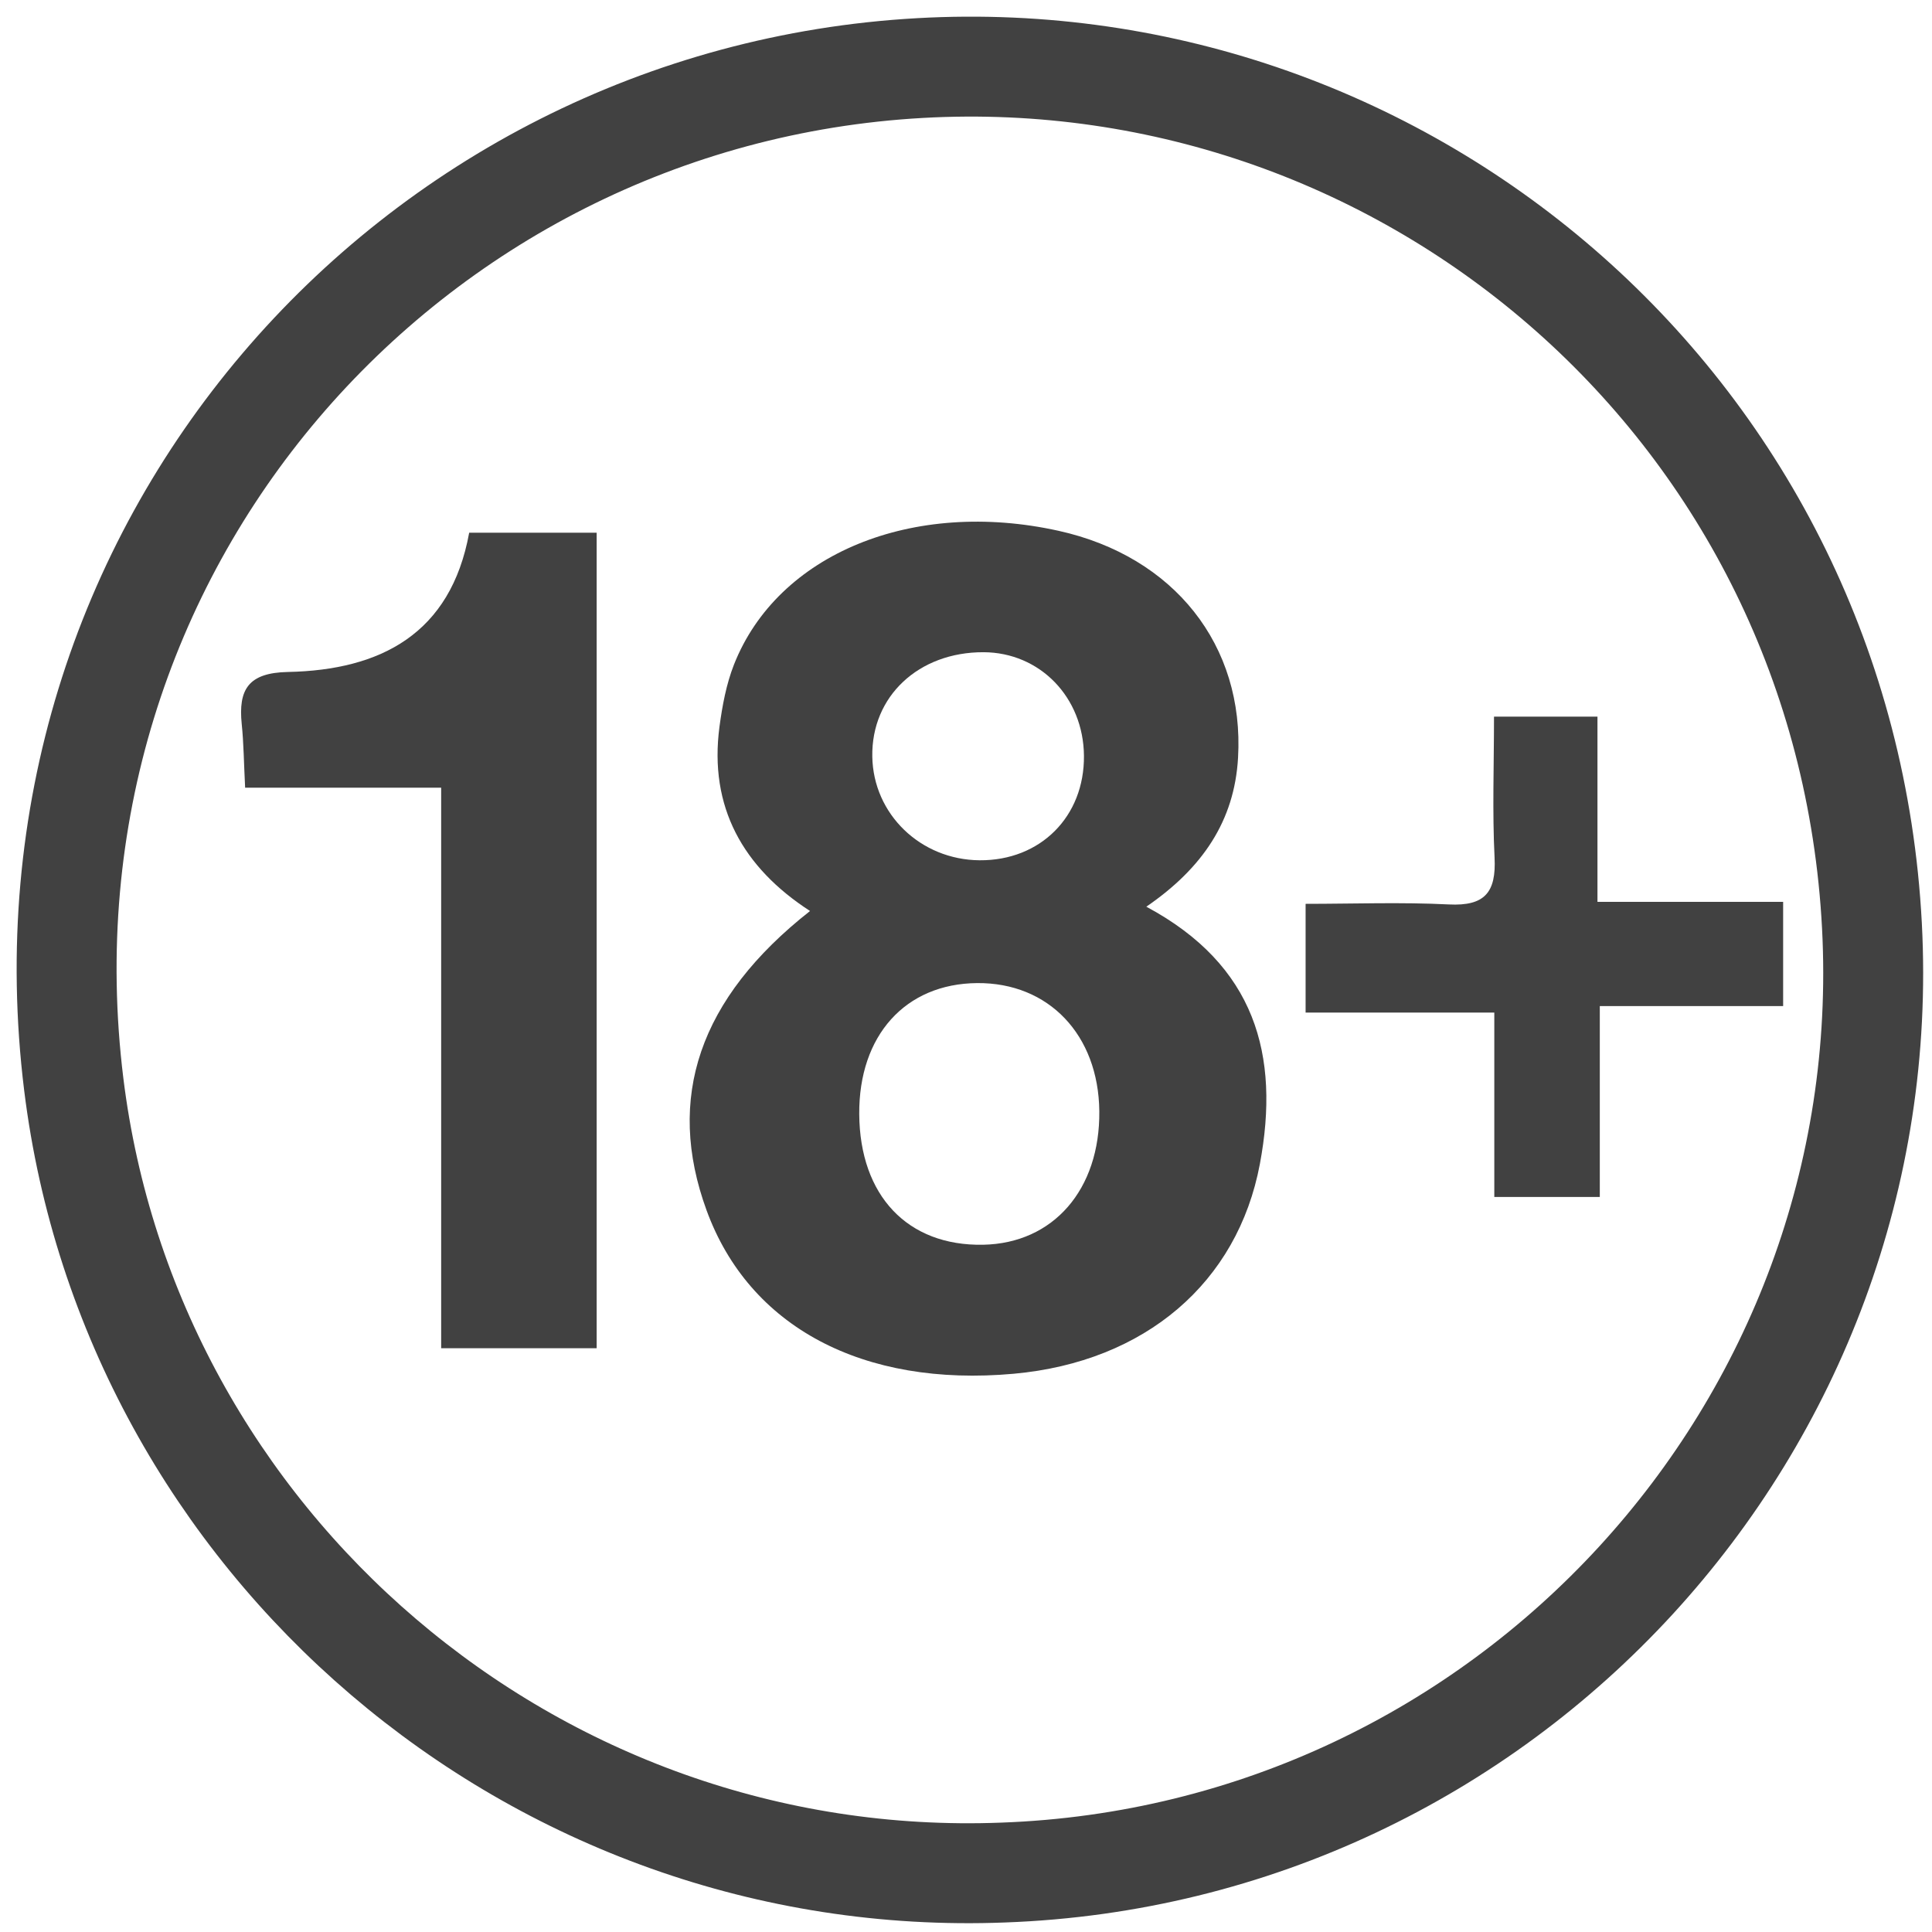
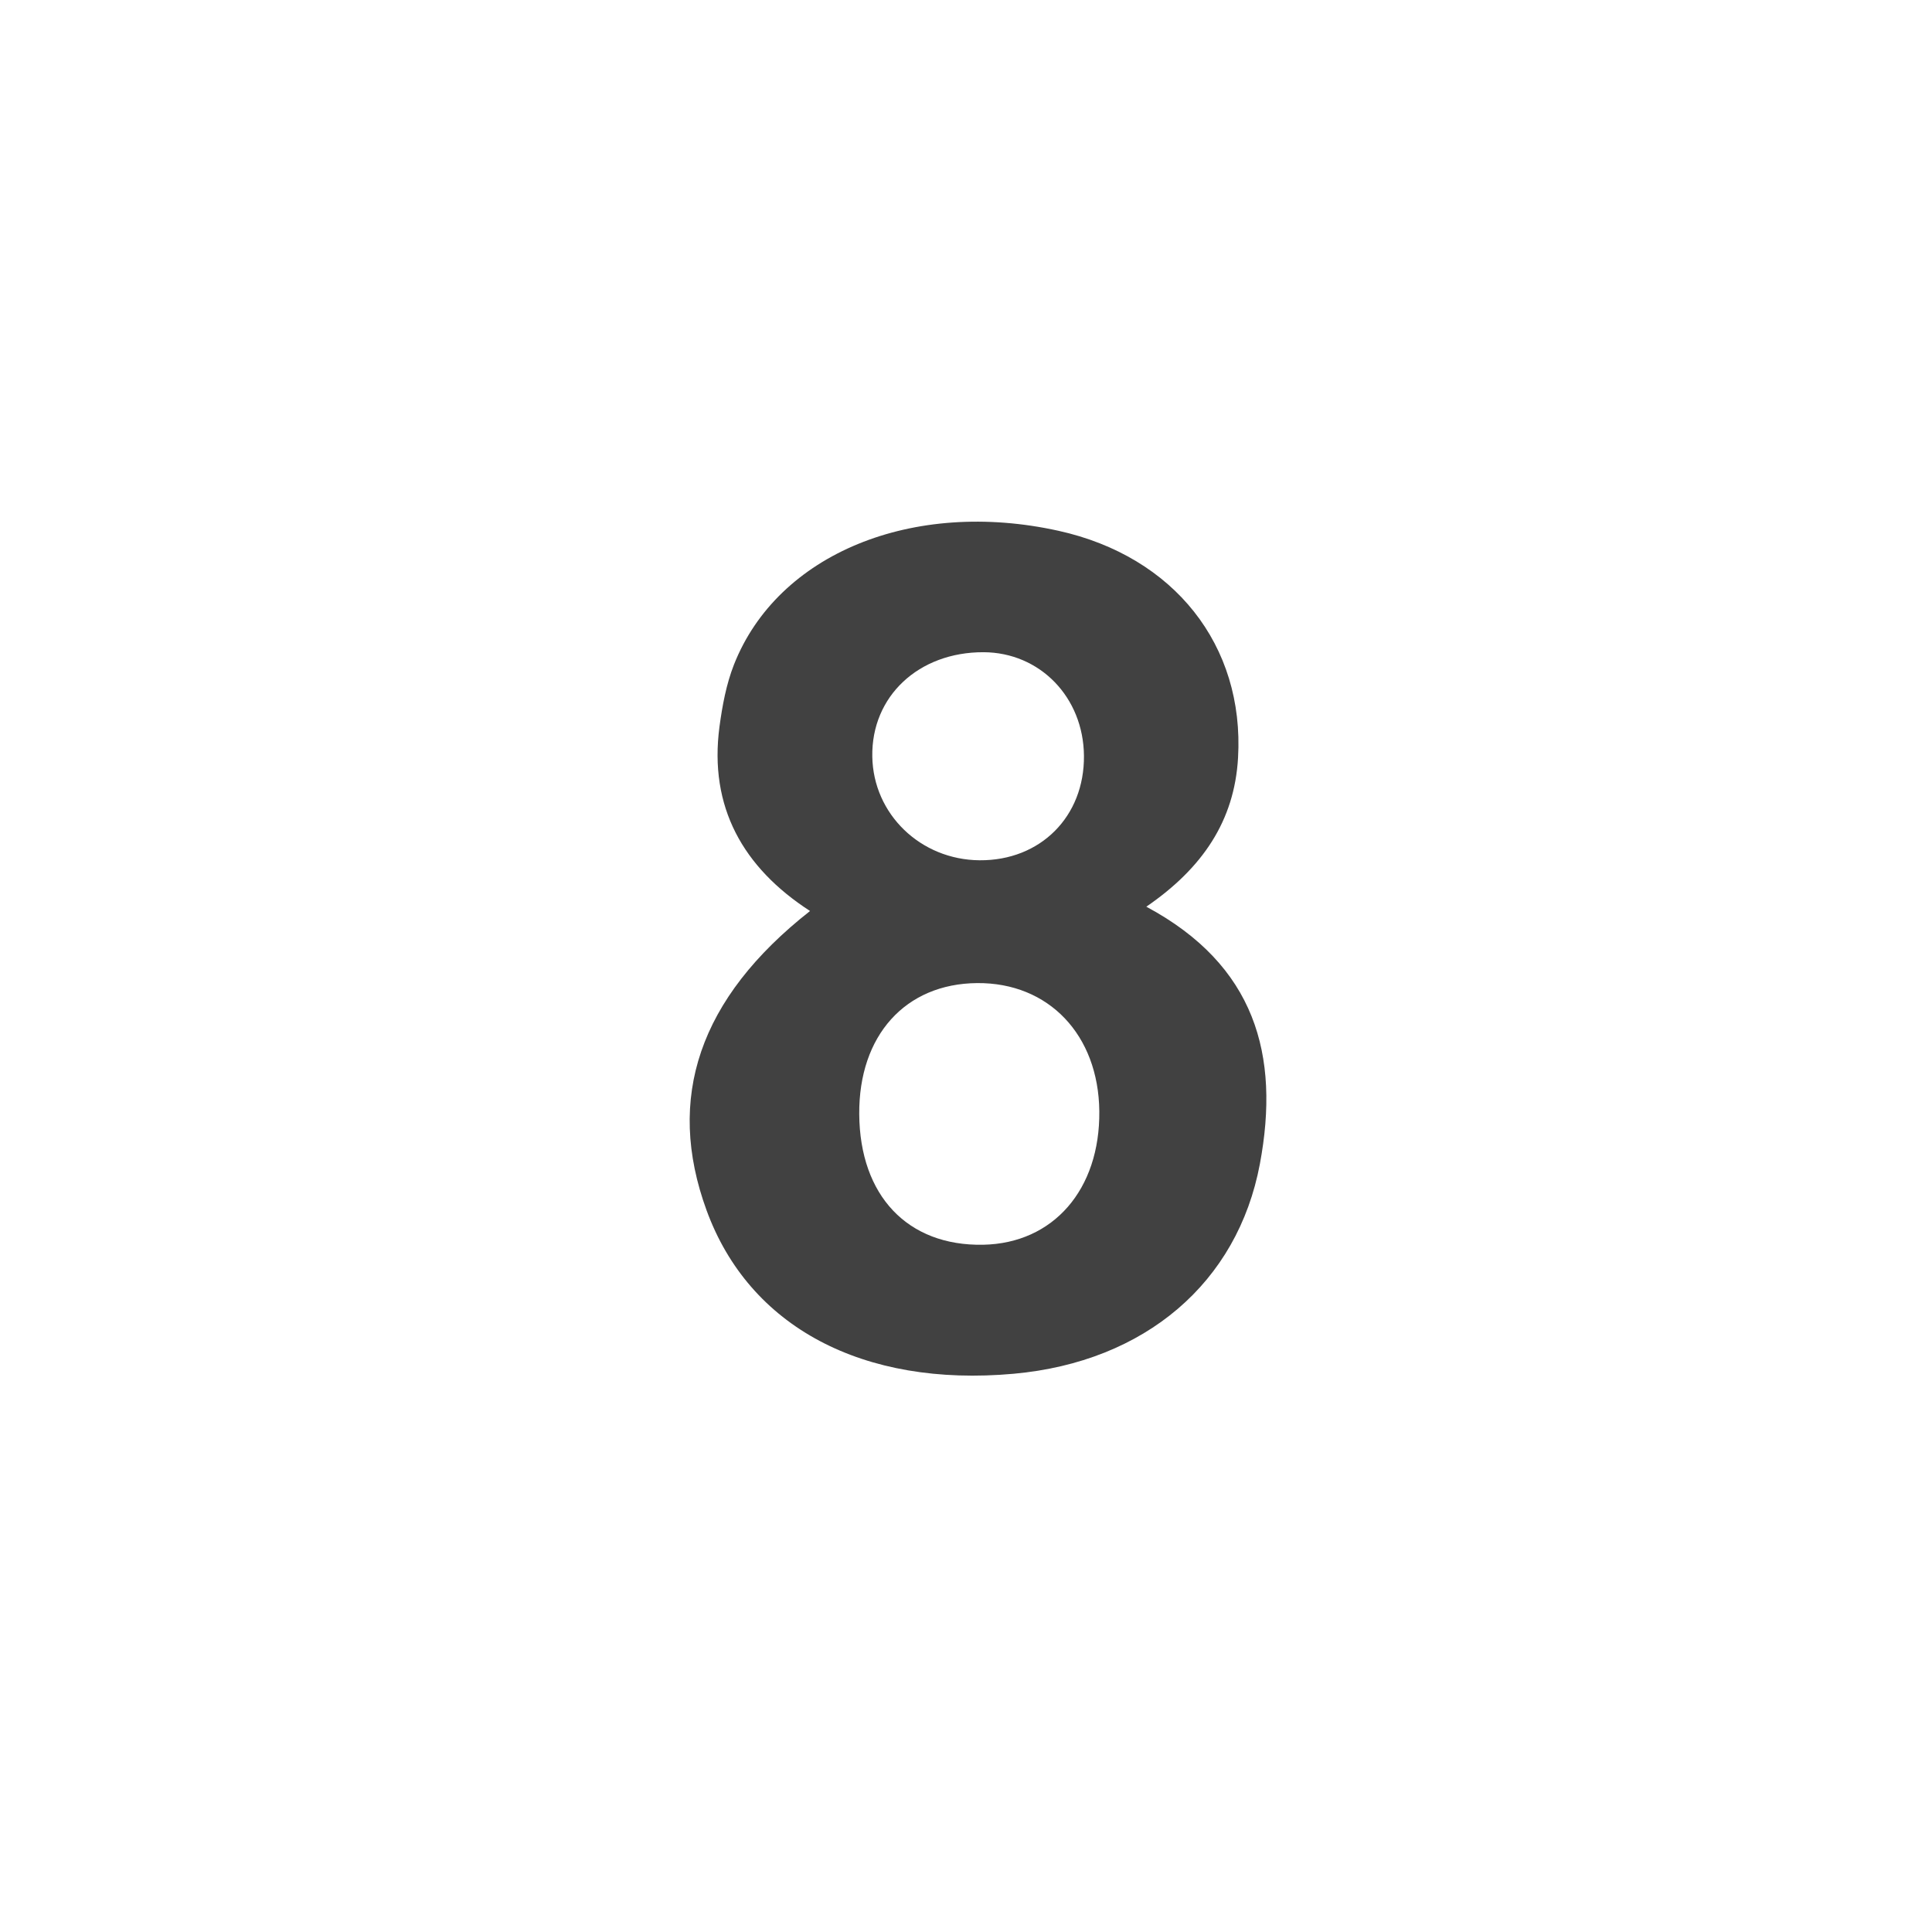
<svg xmlns="http://www.w3.org/2000/svg" width="58" height="58" viewBox="0 0 58 58" fill="none">
-   <path d="M30.121 56.215C45.204 55.667 56.986 42.85 56.197 27.793C55.389 12.376 42.323 1.218 27.619 2.043C12.263 2.903 0.232 16.472 2.214 32.549C3.908 46.289 16.011 56.765 30.121 56.215Z" stroke="#414141" stroke-width="3" stroke-miterlimit="10" />
  <path d="M34.416 27.221C37.679 28.971 38.437 31.666 37.822 34.945C37.154 38.501 34.382 40.883 30.433 41.241C25.901 41.65 22.49 39.835 21.212 36.335C19.981 32.969 20.98 29.972 24.318 27.349C22.301 26.043 21.281 24.224 21.599 21.817C21.684 21.187 21.803 20.54 22.035 19.95C23.349 16.622 27.4 14.967 31.778 15.935C35.244 16.702 37.362 19.372 37.167 22.749C37.059 24.64 36.104 26.06 34.414 27.219L34.416 27.221ZM25.795 33.448C25.812 35.898 27.249 37.411 29.515 37.368C31.622 37.327 33.026 35.711 33.002 33.359C32.978 31.066 31.481 29.495 29.335 29.513C27.179 29.53 25.778 31.087 25.795 33.448ZM29.41 25.826C31.234 25.839 32.558 24.514 32.541 22.688C32.525 20.932 31.221 19.587 29.527 19.58C27.578 19.574 26.157 20.903 26.187 22.712C26.215 24.442 27.636 25.813 29.41 25.826Z" fill="#414141" />
-   <path d="M7.359 23.649C7.32 22.885 7.316 22.309 7.257 21.739C7.151 20.7 7.452 20.197 8.643 20.173C11.423 20.117 13.532 19.03 14.085 15.993H17.912V40.474H13.244V23.647H7.357L7.359 23.649Z" fill="#414141" />
-   <path d="M48.027 30.206C48.027 31.484 48.027 32.389 48.027 33.292C48.027 34.143 48.027 34.994 48.027 35.934H44.86V30.398H39.195V27.134C40.633 27.134 42.067 27.08 43.497 27.152C44.574 27.206 44.92 26.79 44.868 25.746C44.799 24.364 44.851 22.976 44.851 21.514H47.957V27.074H53.531V30.204H48.029L48.027 30.206Z" fill="#414141" />
</svg>